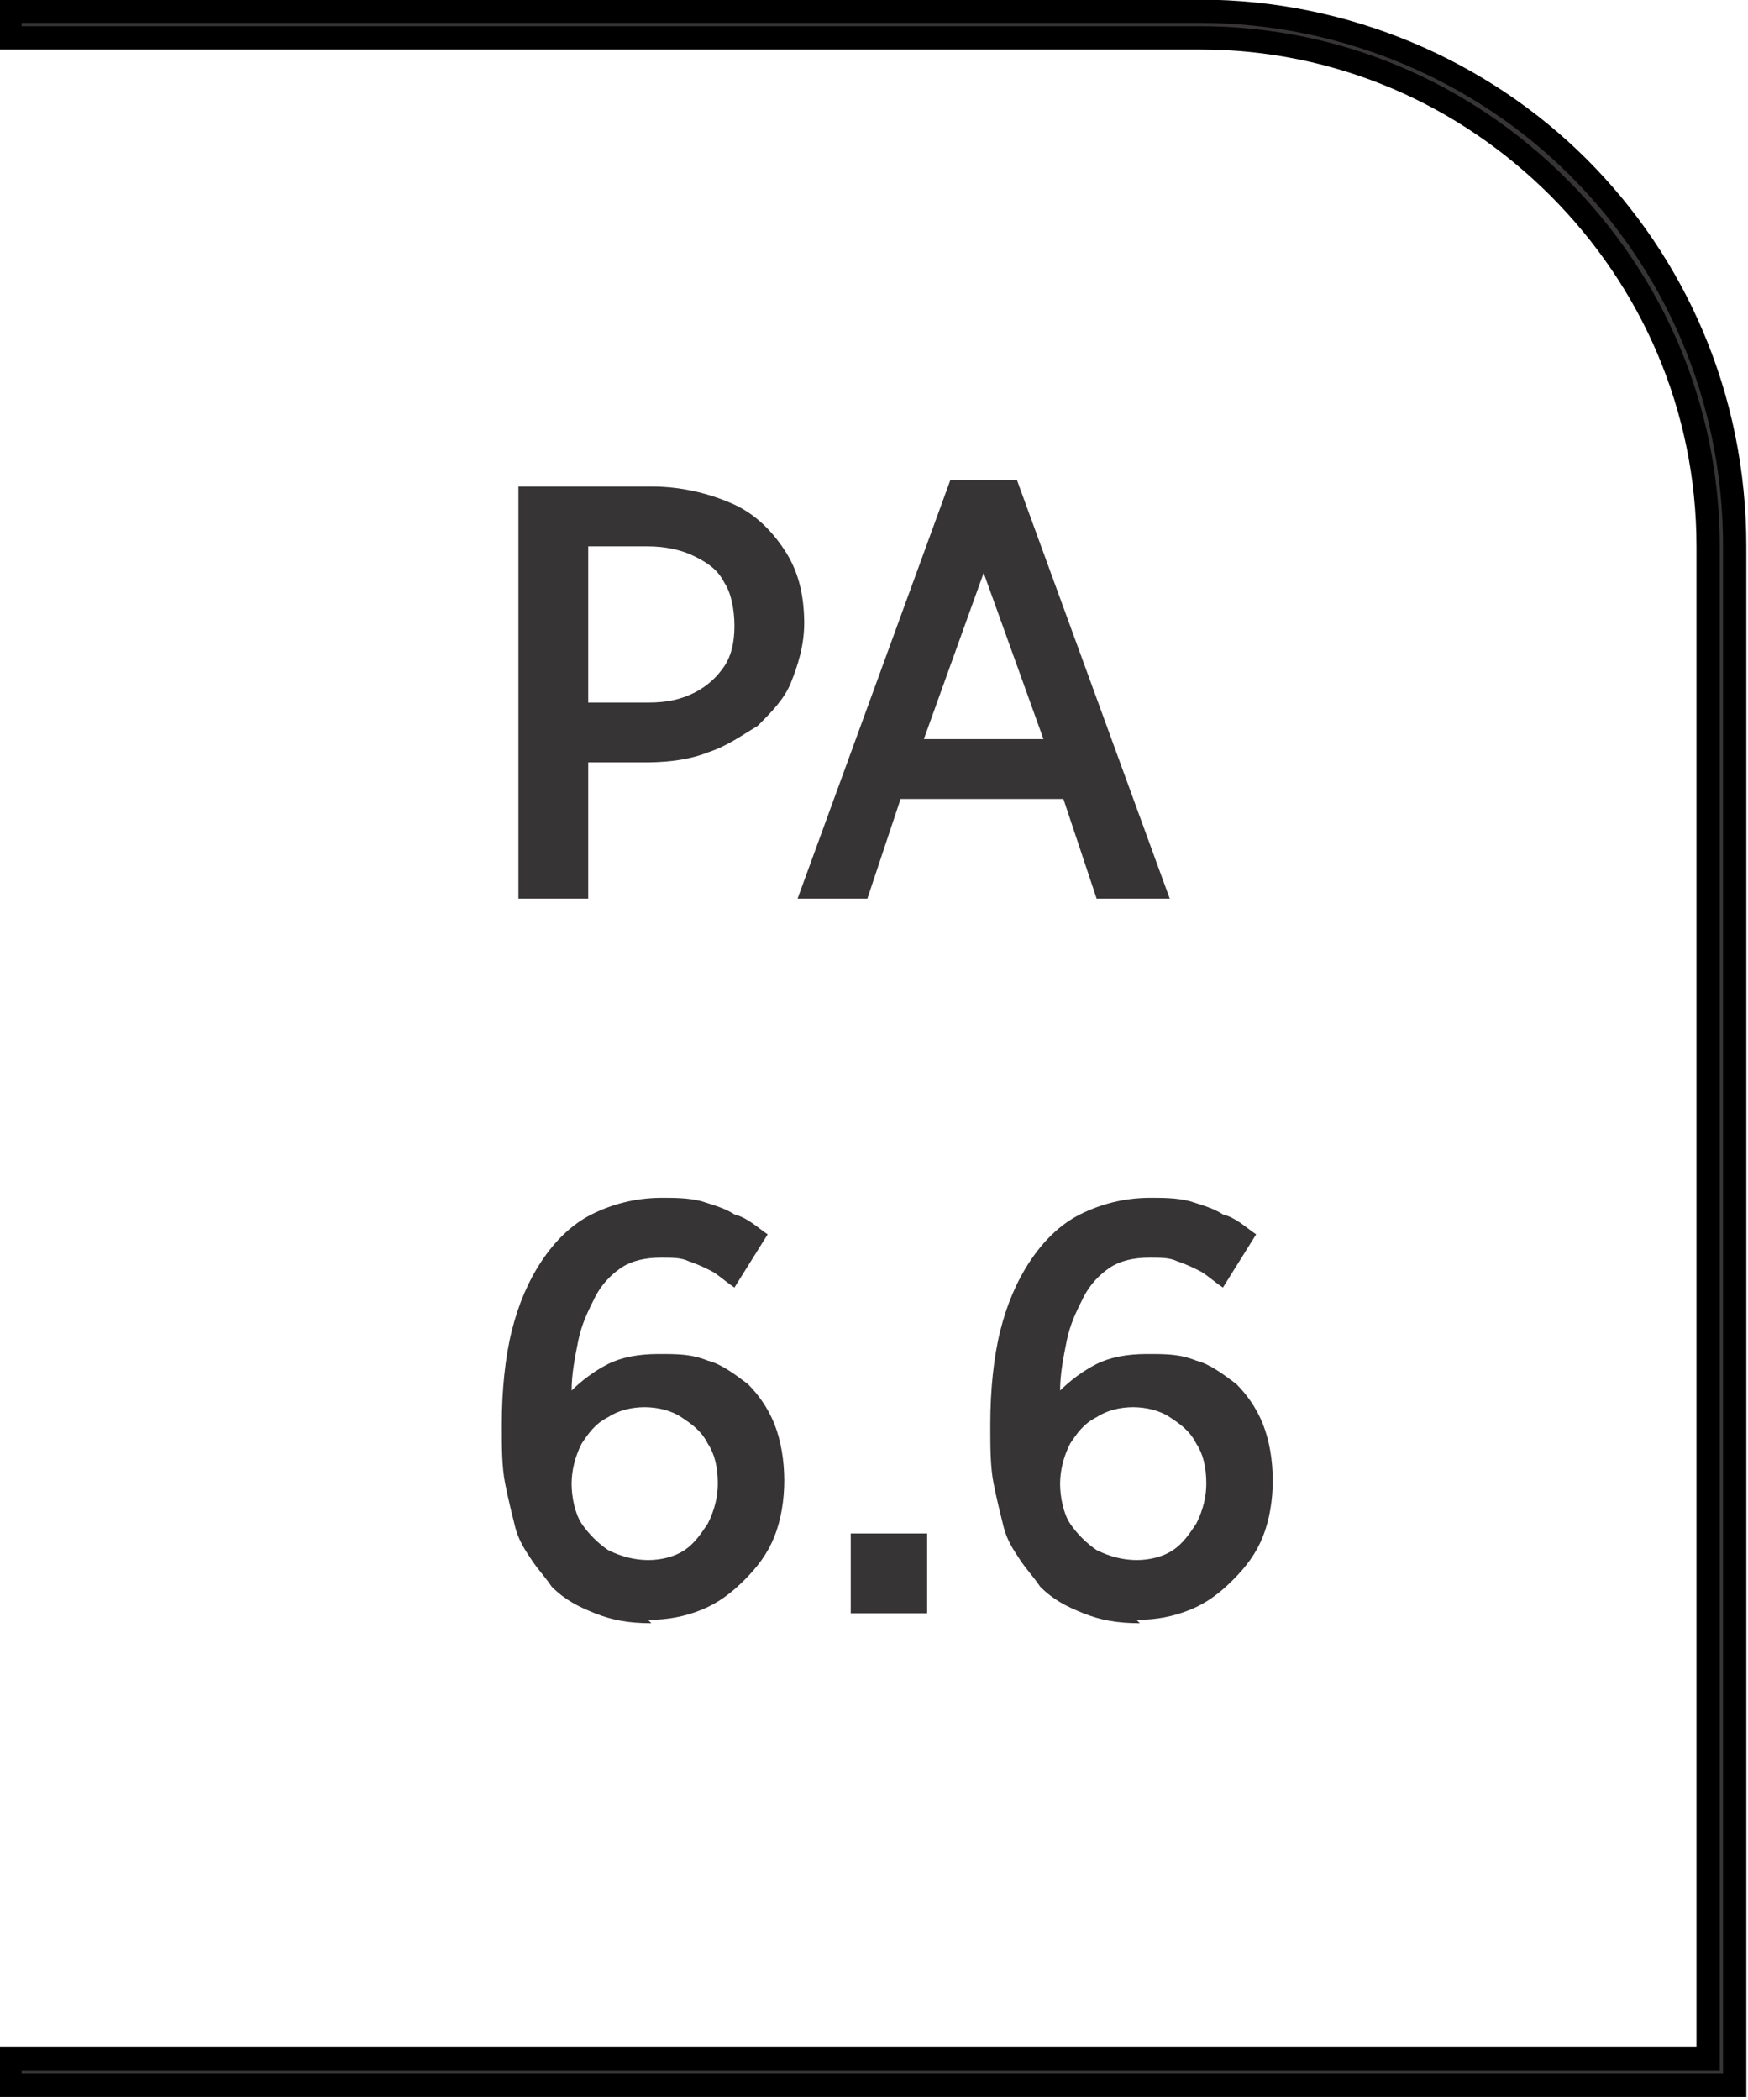
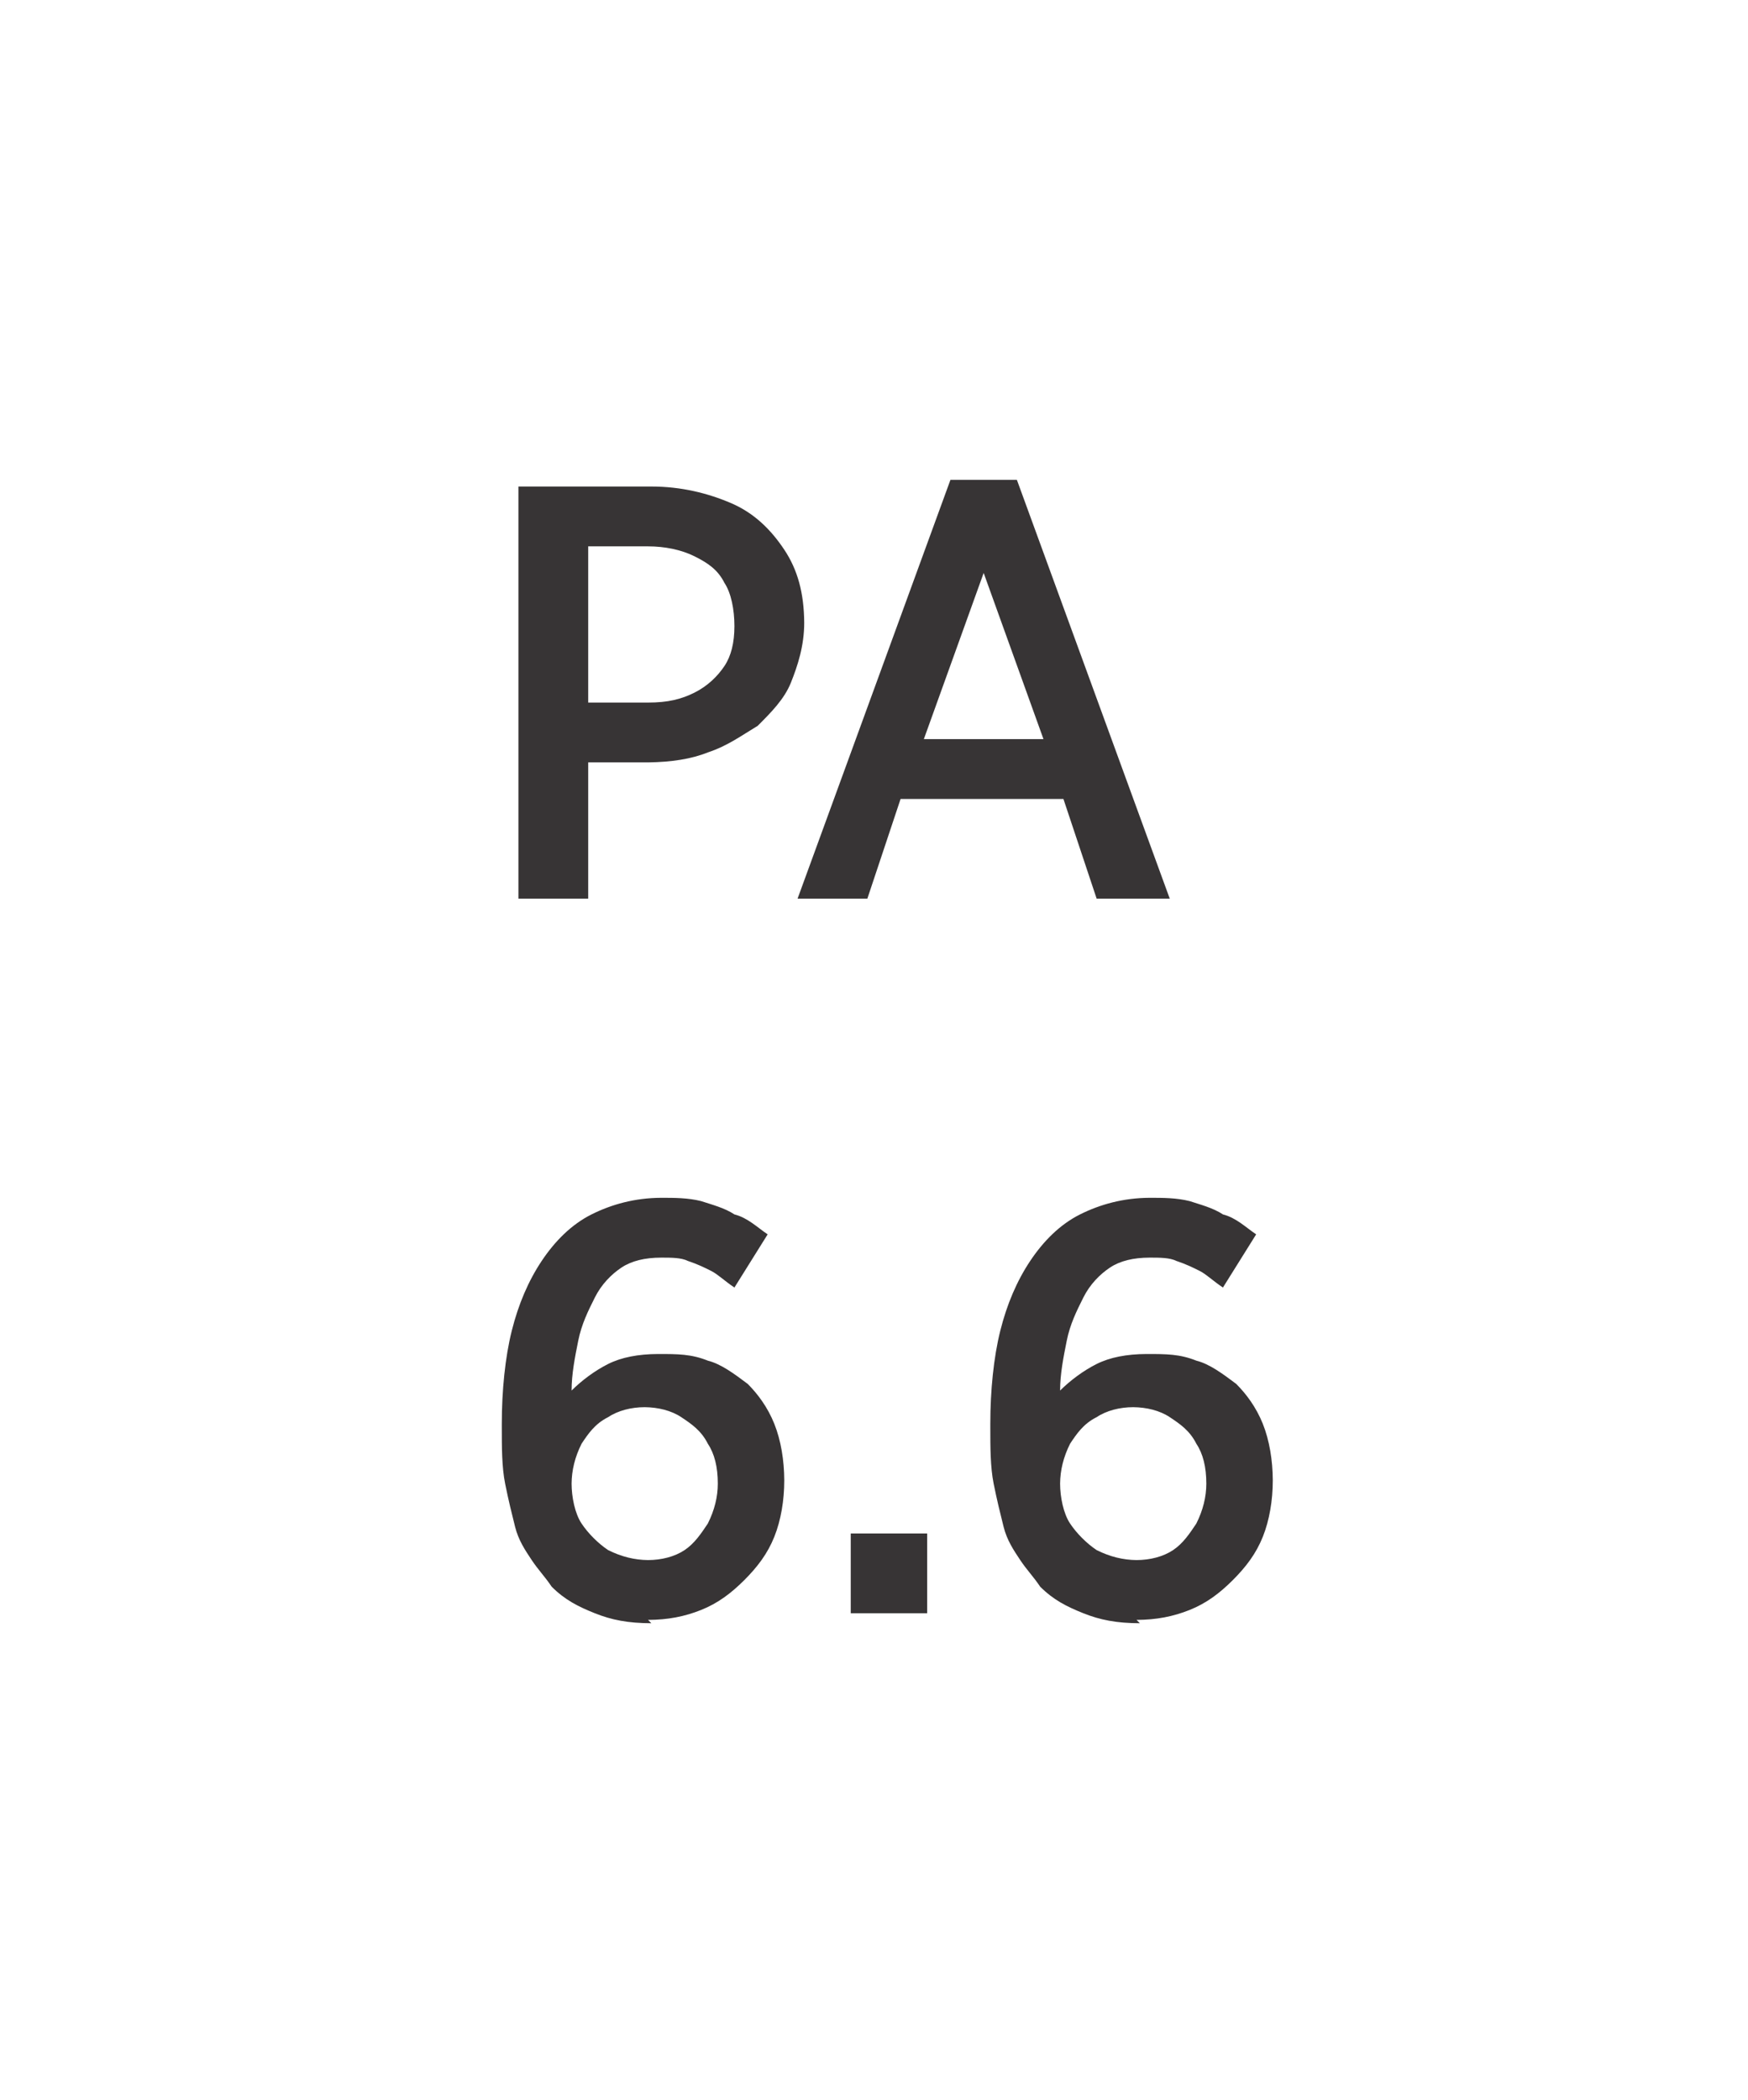
<svg xmlns="http://www.w3.org/2000/svg" xml:space="preserve" width="7.256mm" height="8.715mm" style="shape-rendering:geometricPrecision; text-rendering:geometricPrecision; image-rendering:optimizeQuality; fill-rule:evenodd; clip-rule:evenodd" viewBox="0 0 0.526 0.631">
  <defs>
    <style type="text/css">
   
    .str0 {stroke:black;stroke-width:0.007}
    .fil0 {fill:#373435;fill-rule:nonzero}
   
  </style>
  </defs>
  <g id="Layer_x0020_1">
-     <path class="fil0 str0" d="M0.004 0.619l0.51 0 0 -0.455c0,-0.042 -0.017,-0.08 -0.045,-0.108 -0.028,-0.028 -0.066,-0.045 -0.108,-0.045l-0.358 0 0 -0.008 0.358 0c0.044,0 0.085,0.018 0.114,0.047 0.029,0.029 0.047,0.069 0.047,0.114l0 0.463 -0.519 0 0 -0.008z" />
    <path class="fil0" d="M0.156 0.27l0.021 0 0 -0.041 0.018 0c0.007,-8.69498e-005 0.013,-0.001 0.018,-0.003 0.006,-0.002 0.01,-0.005 0.015,-0.008 0.004,-0.004 0.008,-0.008 0.01,-0.013 0.002,-0.005 0.004,-0.011 0.004,-0.018l0 -0c-5.79665e-005,-0.009 -0.002,-0.016 -0.006,-0.022 -0.004,-0.006 -0.009,-0.011 -0.016,-0.014 -0.007,-0.003 -0.015,-0.005 -0.024,-0.005l-0.04 0 0 0.125zm0.021 -0.059l0 -0.047 0.018 0c0.005,0 0.01,0.001 0.014,0.003 0.004,0.002 0.007,0.004 0.009,0.008 0.002,0.003 0.003,0.008 0.003,0.013l0 0c0,0.005 -0.001,0.009 -0.003,0.012 -0.002,0.003 -0.005,0.006 -0.009,0.008 -0.004,0.002 -0.008,0.003 -0.014,0.003l-0.018 0zm0.063 0.059l0.021 0 0.01 -0.03 0.049 0 0.01 0.03 0.022 0 -0.046 -0.126 -0.02 0 -0.046 0.126zm0.038 -0.048l0.018 -0.05 0.018 0.05 -0.036 0zm-0.083 0.265c0.006,-2.89833e-005 0.011,-0.001 0.016,-0.003 0.005,-0.002 0.009,-0.005 0.013,-0.009 0.004,-0.004 0.007,-0.008 0.009,-0.013 0.002,-0.005 0.003,-0.011 0.003,-0.017l0 -0c-2.89833e-005,-0.006 -0.001,-0.012 -0.003,-0.017 -0.002,-0.005 -0.005,-0.009 -0.008,-0.012 -0.004,-0.003 -0.008,-0.006 -0.012,-0.007 -0.005,-0.002 -0.009,-0.002 -0.015,-0.002 -0.006,2.89833e-005 -0.011,0.001 -0.015,0.003 -0.004,0.002 -0.008,0.005 -0.011,0.008 0,-0.005 0.001,-0.01 0.002,-0.015 0.001,-0.005 0.003,-0.009 0.005,-0.013 0.002,-0.004 0.005,-0.007 0.008,-0.009 0.003,-0.002 0.007,-0.003 0.012,-0.003 0.003,0 0.006,0 0.008,0.001 0.003,0.001 0.005,0.002 0.007,0.003 0.002,0.001 0.004,0.003 0.007,0.005l0.01 -0.016c-0.003,-0.002 -0.006,-0.005 -0.01,-0.006 -0.003,-0.002 -0.007,-0.003 -0.01,-0.004 -0.004,-0.001 -0.008,-0.001 -0.012,-0.001 -0.008,2.89833e-005 -0.015,0.002 -0.021,0.005 -0.006,0.003 -0.011,0.008 -0.015,0.014 -0.004,0.006 -0.007,0.013 -0.009,0.021 -0.002,0.008 -0.003,0.018 -0.003,0.028l0 0.001c0,0.006 0,0.012 0.001,0.017 0.001,0.005 0.002,0.009 0.003,0.013 0.001,0.004 0.003,0.007 0.005,0.01 0.002,0.003 0.004,0.005 0.006,0.008 0.004,0.004 0.008,0.006 0.013,0.008 0.005,0.002 0.01,0.003 0.017,0.003zm-0 -0.018c-0.004,-2.89833e-005 -0.008,-0.001 -0.012,-0.003 -0.003,-0.002 -0.006,-0.005 -0.008,-0.008 -0.002,-0.003 -0.003,-0.008 -0.003,-0.012l0 -0c2.89833e-005,-0.004 0.001,-0.008 0.003,-0.012 0.002,-0.003 0.004,-0.006 0.008,-0.008 0.003,-0.002 0.007,-0.003 0.011,-0.003 0.004,2.89833e-005 0.008,0.001 0.011,0.003 0.003,0.002 0.006,0.004 0.008,0.008 0.002,0.003 0.003,0.007 0.003,0.012l0 0c0,0.004 -0.001,0.008 -0.003,0.012 -0.002,0.003 -0.004,0.006 -0.007,0.008 -0.003,0.002 -0.007,0.003 -0.011,0.003zm0.061 0.016l0.023 0 0 -0.024 -0.023 0 0 0.024zm0.086 0.002c0.006,-2.89833e-005 0.011,-0.001 0.016,-0.003 0.005,-0.002 0.009,-0.005 0.013,-0.009 0.004,-0.004 0.007,-0.008 0.009,-0.013 0.002,-0.005 0.003,-0.011 0.003,-0.017l0 -0c-2.89833e-005,-0.006 -0.001,-0.012 -0.003,-0.017 -0.002,-0.005 -0.005,-0.009 -0.008,-0.012 -0.004,-0.003 -0.008,-0.006 -0.012,-0.007 -0.005,-0.002 -0.009,-0.002 -0.015,-0.002 -0.006,2.89833e-005 -0.011,0.001 -0.015,0.003 -0.004,0.002 -0.008,0.005 -0.011,0.008 0,-0.005 0.001,-0.01 0.002,-0.015 0.001,-0.005 0.003,-0.009 0.005,-0.013 0.002,-0.004 0.005,-0.007 0.008,-0.009 0.003,-0.002 0.007,-0.003 0.012,-0.003 0.003,0 0.006,0 0.008,0.001 0.003,0.001 0.005,0.002 0.007,0.003 0.002,0.001 0.004,0.003 0.007,0.005l0.01 -0.016c-0.003,-0.002 -0.006,-0.005 -0.01,-0.006 -0.003,-0.002 -0.007,-0.003 -0.01,-0.004 -0.004,-0.001 -0.008,-0.001 -0.012,-0.001 -0.008,2.89833e-005 -0.015,0.002 -0.021,0.005 -0.006,0.003 -0.011,0.008 -0.015,0.014 -0.004,0.006 -0.007,0.013 -0.009,0.021 -0.002,0.008 -0.003,0.018 -0.003,0.028l0 0.001c0,0.006 0,0.012 0.001,0.017 0.001,0.005 0.002,0.009 0.003,0.013 0.001,0.004 0.003,0.007 0.005,0.01 0.002,0.003 0.004,0.005 0.006,0.008 0.004,0.004 0.008,0.006 0.013,0.008 0.005,0.002 0.01,0.003 0.017,0.003zm-0 -0.018c-0.004,-2.89833e-005 -0.008,-0.001 -0.012,-0.003 -0.003,-0.002 -0.006,-0.005 -0.008,-0.008 -0.002,-0.003 -0.003,-0.008 -0.003,-0.012l0 -0c2.89833e-005,-0.004 0.001,-0.008 0.003,-0.012 0.002,-0.003 0.004,-0.006 0.008,-0.008 0.003,-0.002 0.007,-0.003 0.011,-0.003 0.004,2.89833e-005 0.008,0.001 0.011,0.003 0.003,0.002 0.006,0.004 0.008,0.008 0.002,0.003 0.003,0.007 0.003,0.012l0 0c0,0.004 -0.001,0.008 -0.003,0.012 -0.002,0.003 -0.004,0.006 -0.007,0.008 -0.003,0.002 -0.007,0.003 -0.011,0.003z" />
  </g>
</svg>